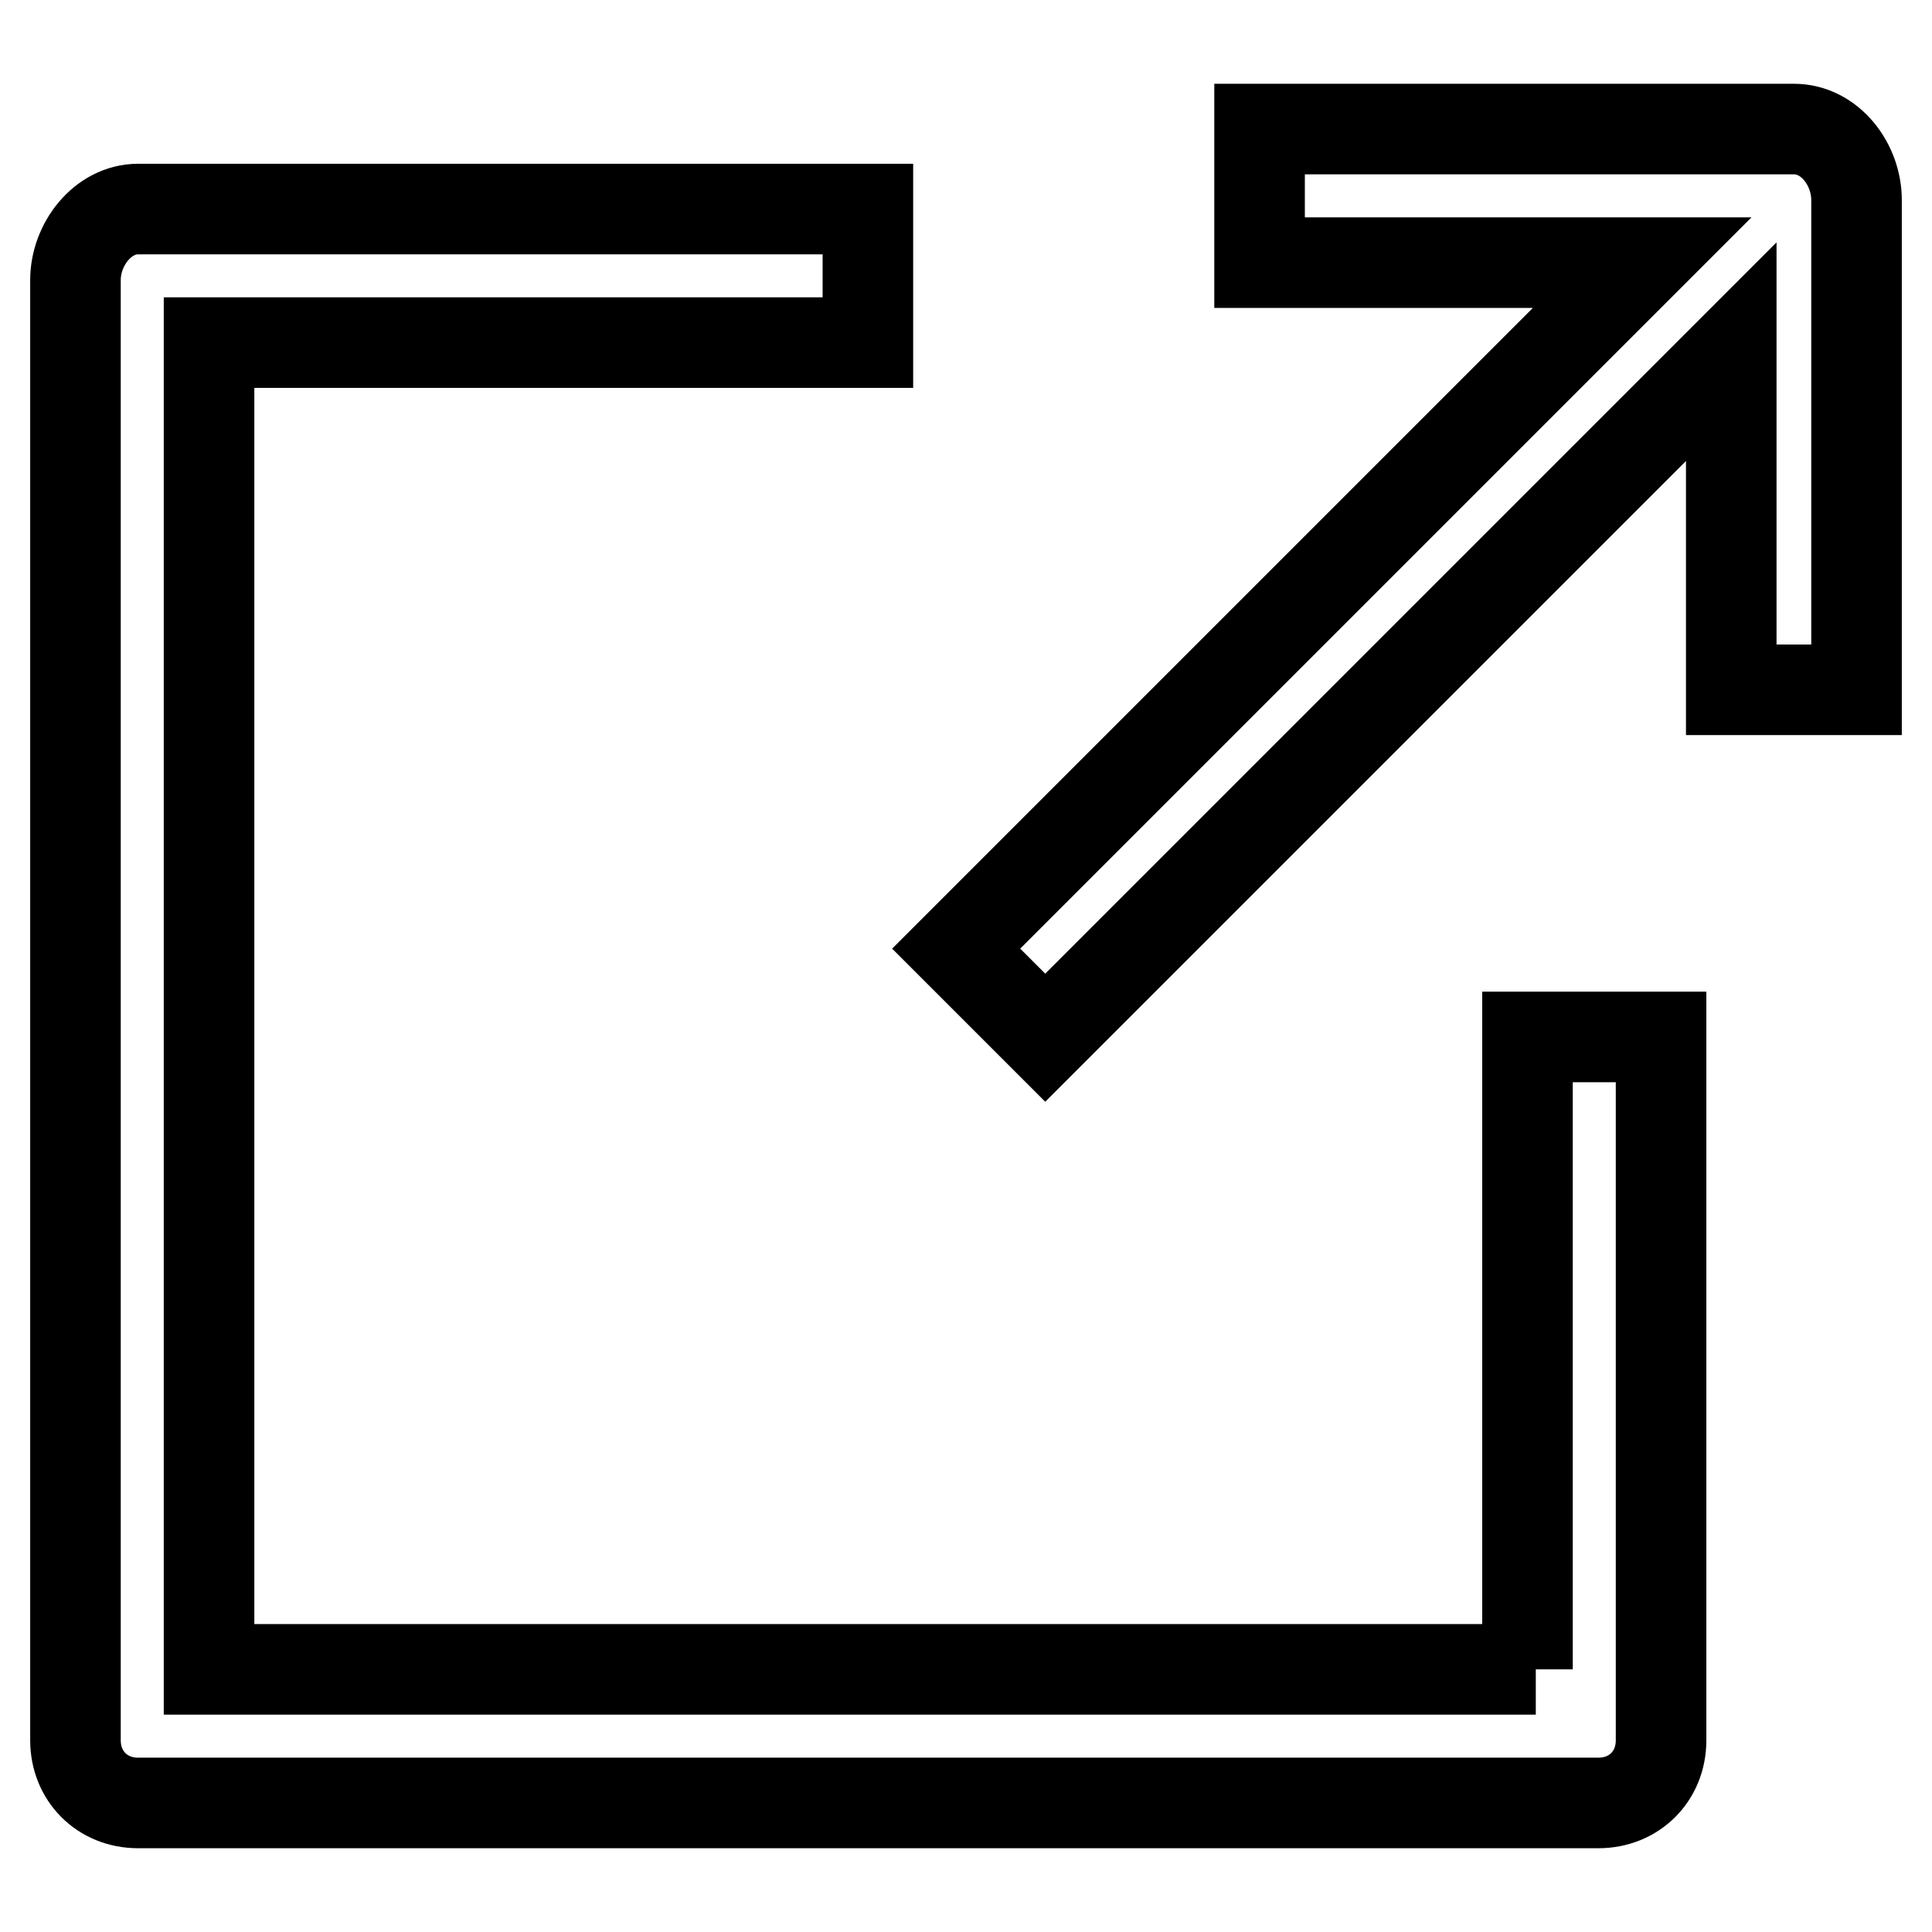
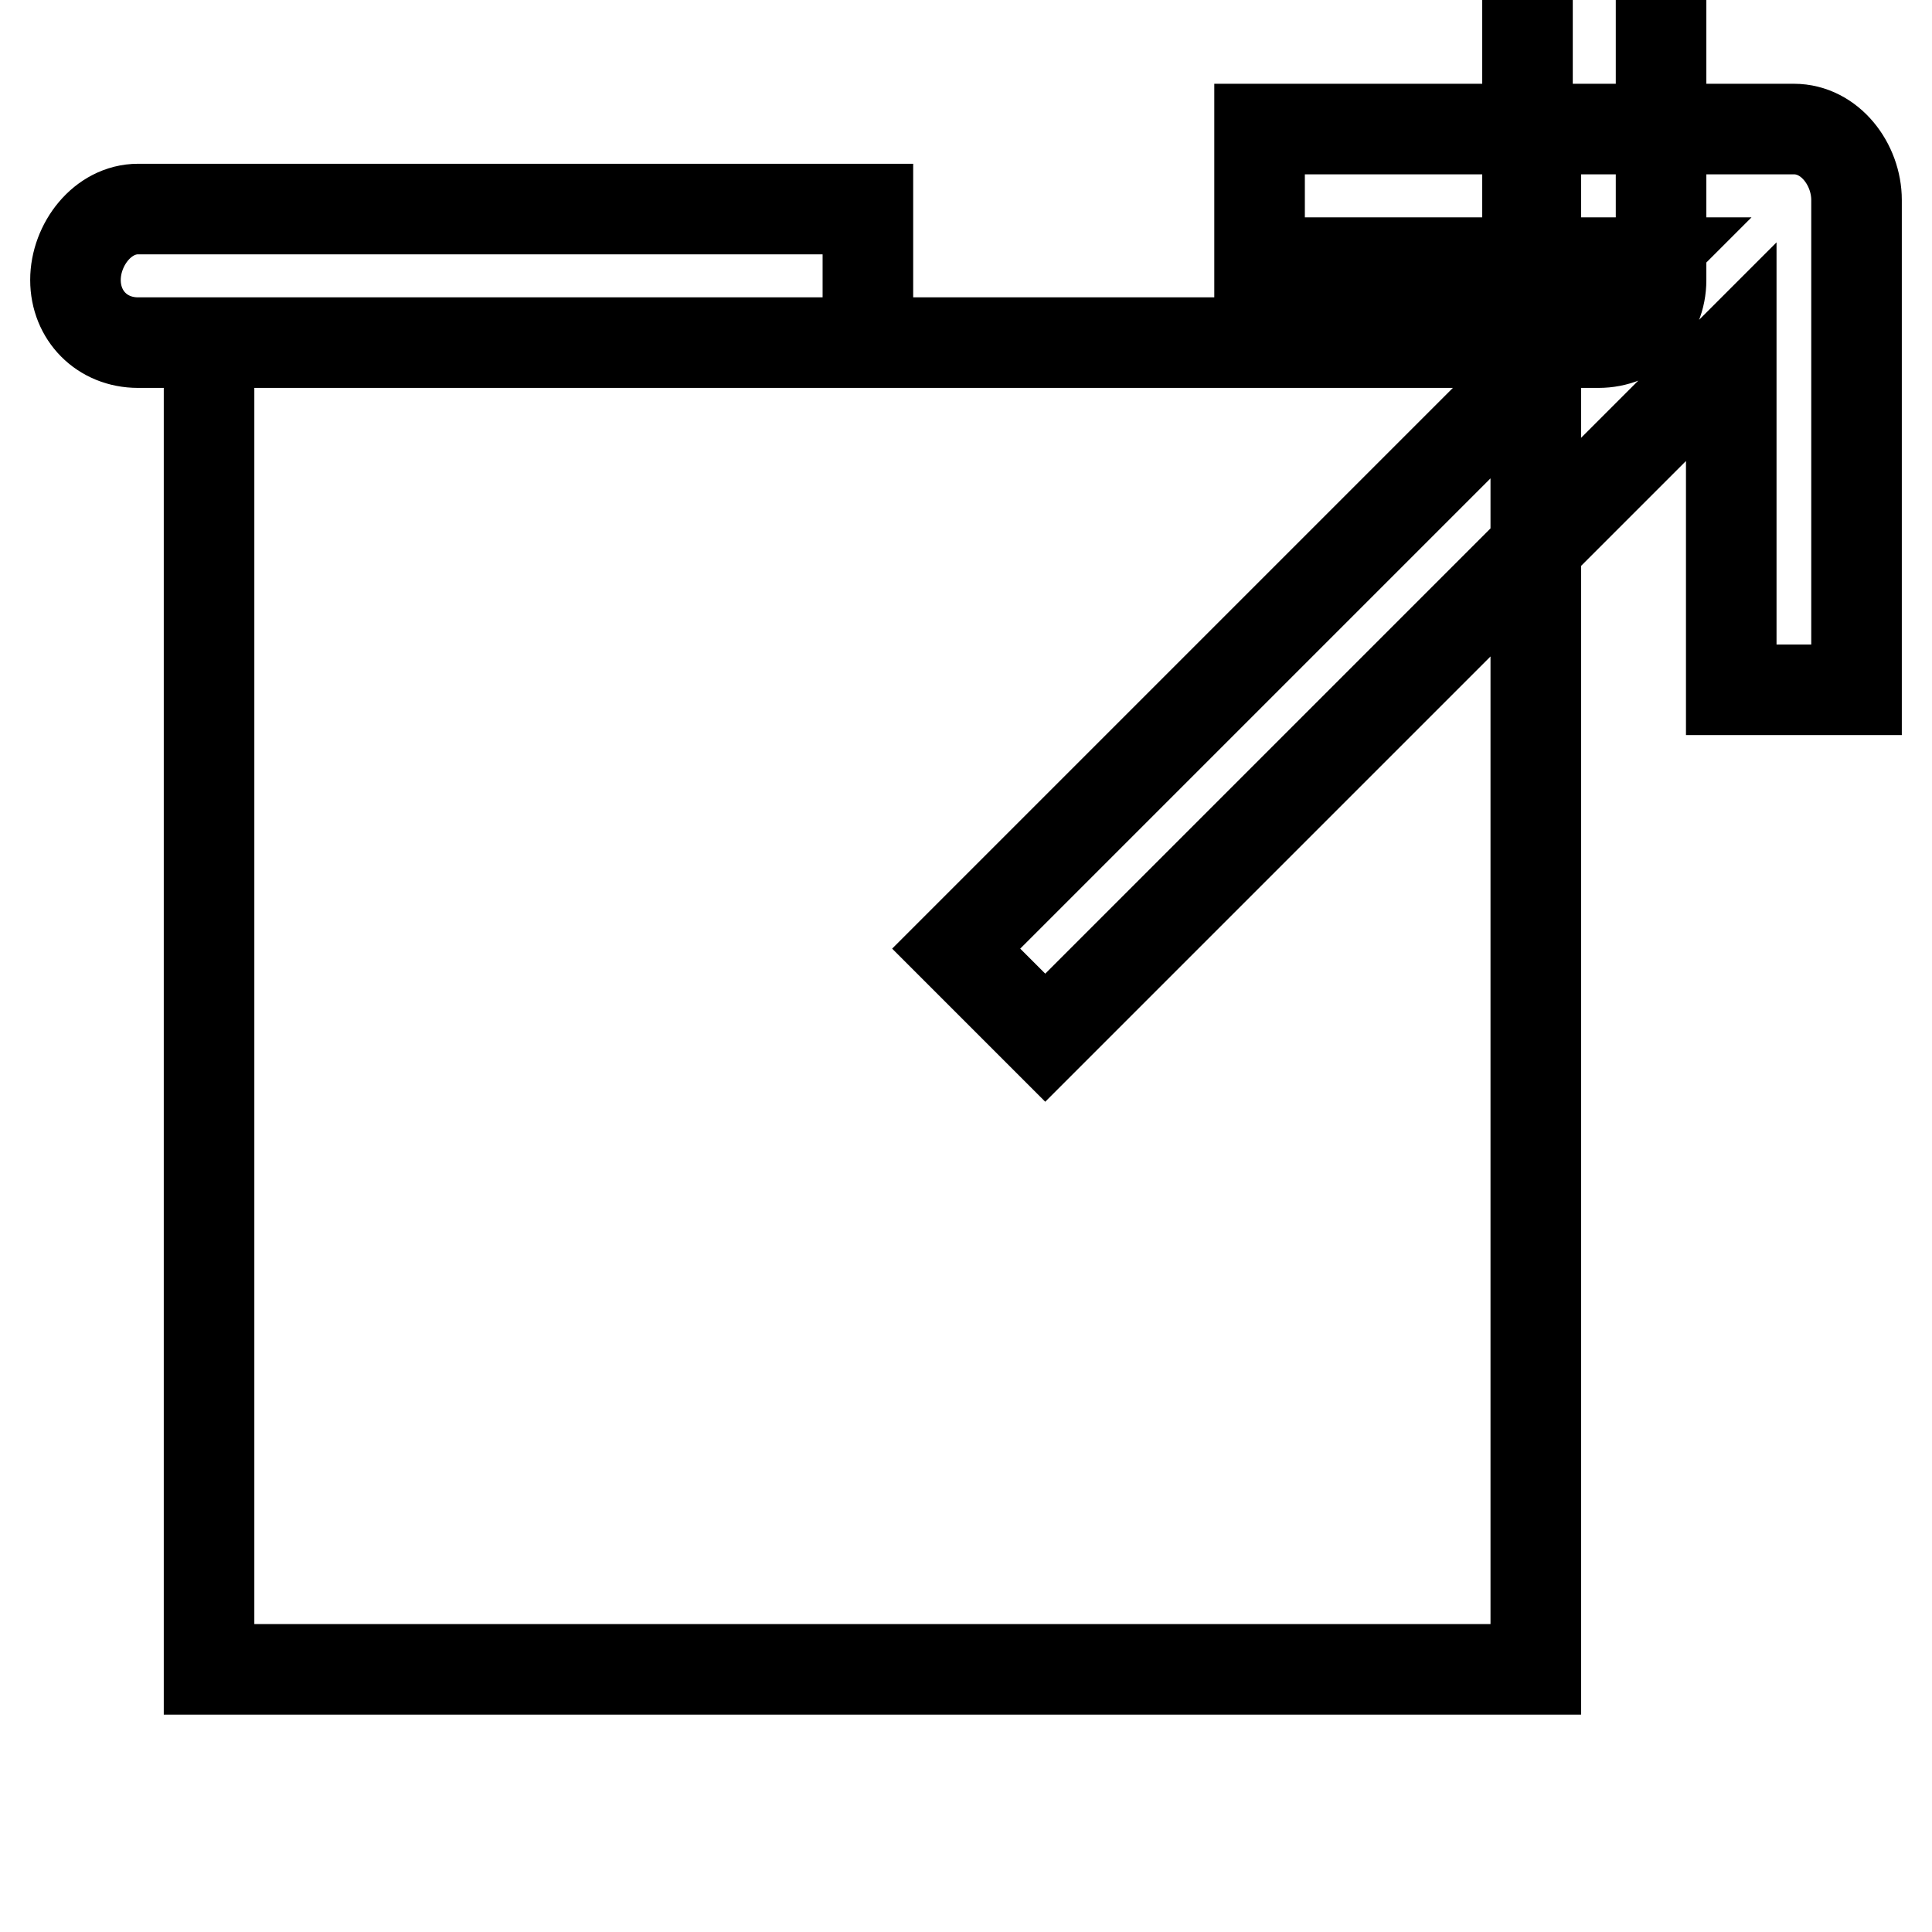
<svg xmlns="http://www.w3.org/2000/svg" version="1.1" x="0px" y="0px" viewBox="0 0 256 256" enable-background="new 0 0 256 256" xml:space="preserve">
  <g>
-     <path stroke-width="12" fill-opacity="0" stroke="#000000" d="M203.5,221.2H27.7V45.4H115V27.7H18.3c-4.7,0-8.3,4.7-8.3,9.4v193.5c0,4.7,3.5,8.3,8.3,8.3h193.5 c4.7,0,8.3-3.5,8.3-8.3v-93.2h-17.7v83.8H203.5z M237.7,17.1h-70.8v17.7h50.7l-90.9,90.9l11.8,11.8l90.9-90.9v44.8H246V26.5 C246,21.8,242.5,17.1,237.7,17.1L237.7,17.1z" />
+     <path stroke-width="12" fill-opacity="0" stroke="#000000" d="M203.5,221.2H27.7V45.4H115V27.7H18.3c-4.7,0-8.3,4.7-8.3,9.4c0,4.7,3.5,8.3,8.3,8.3h193.5 c4.7,0,8.3-3.5,8.3-8.3v-93.2h-17.7v83.8H203.5z M237.7,17.1h-70.8v17.7h50.7l-90.9,90.9l11.8,11.8l90.9-90.9v44.8H246V26.5 C246,21.8,242.5,17.1,237.7,17.1L237.7,17.1z" />
  </g>
</svg>